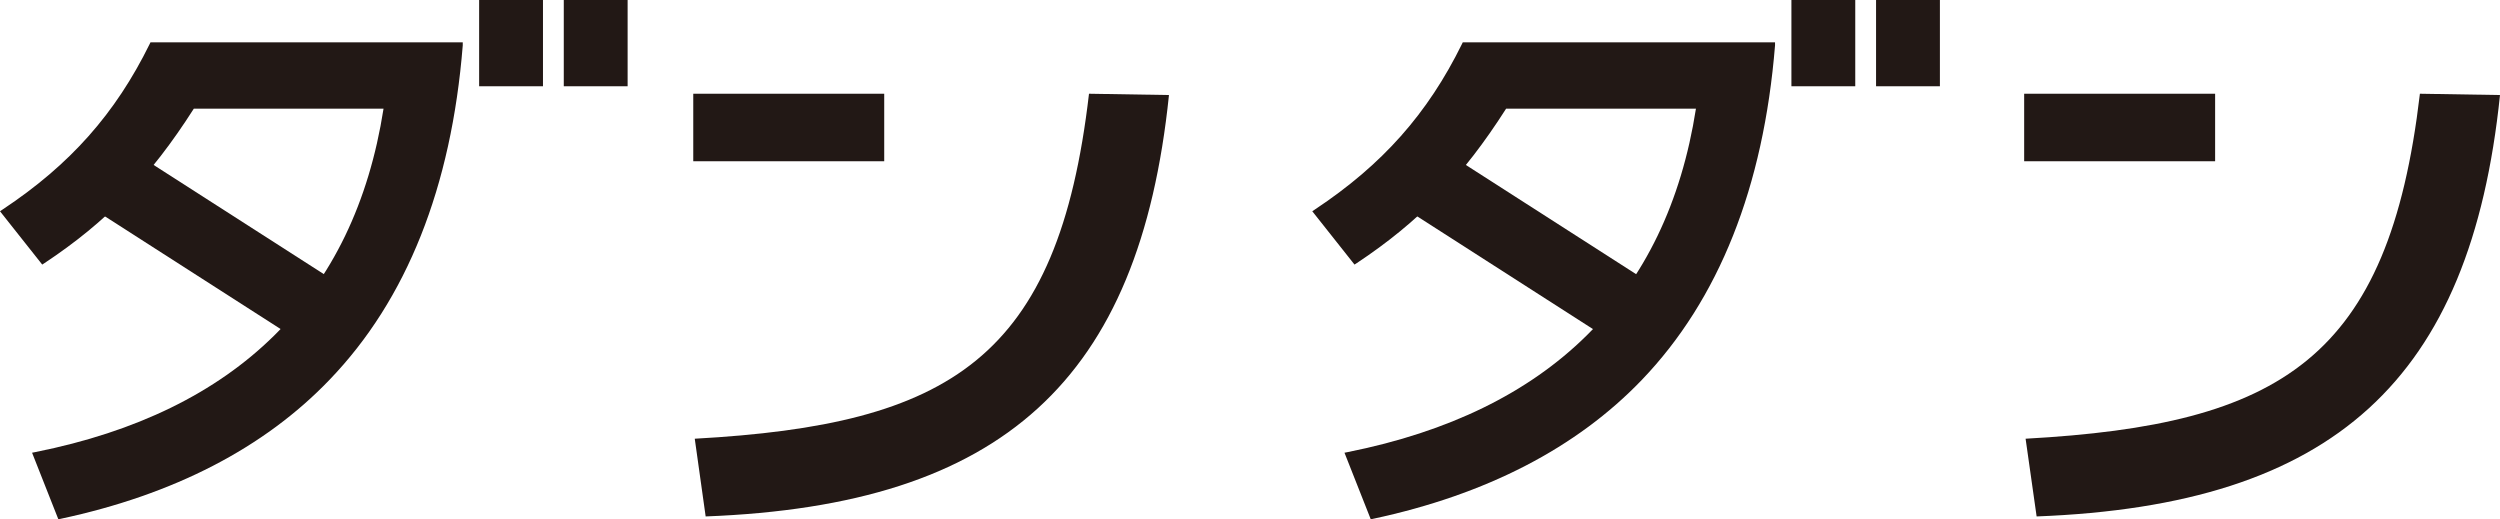
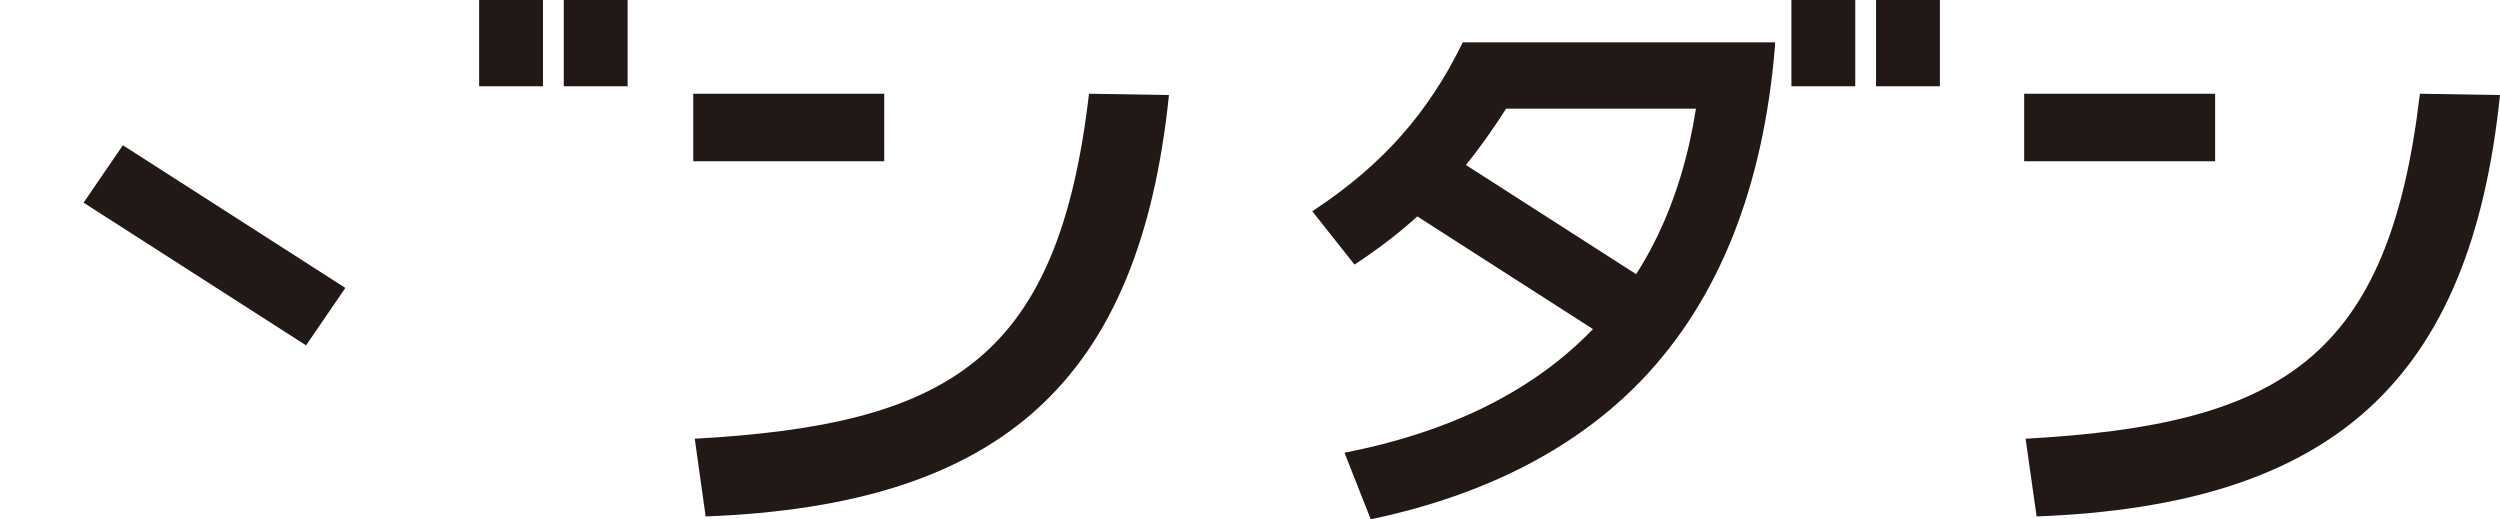
<svg xmlns="http://www.w3.org/2000/svg" id="レイヤー_1" data-name="レイヤー 1" viewBox="0 0 401.4 83.38">
  <defs>
    <style>.cls-1{fill:#221815;}</style>
  </defs>
  <rect class="cls-1" x="76.93" width="10.25" height="13.85" />
  <rect class="cls-1" x="90.52" width="10.25" height="13.85" />
-   <path class="cls-1" d="M478.86,408.88l-.12.25c-5.51,11.2-12.79,19.4-23.61,26.58l-.43.29,6.78,8.56.34-.22c10-6.63,17-13.83,24-24.81h30.46c-4.7,30.1-23.49,48.65-55.87,55.13l-.56.11,4.22,10.69.37-.08c18.17-3.88,32.69-11.39,43.17-22.32C520,450.19,527.18,432.12,529,409.37l0-.49Z" transform="translate(-454.7 -402.08)" />
  <polygon class="cls-1" points="19.73 23.32 13.42 32.54 49.14 55.45 55.45 46.23 19.73 23.32" />
  <rect class="cls-1" x="287.63" width="10.25" height="13.85" />
  <rect class="cls-1" x="301.22" width="10.25" height="13.85" />
  <path class="cls-1" d="M689.56,408.88l-.12.25c-5.51,11.2-12.79,19.4-23.61,26.58l-.43.29,6.78,8.56.34-.22c10-6.63,17-13.83,24-24.81H727c-4.7,30.1-23.49,48.65-55.87,55.13l-.56.11,4.22,10.69.37-.08c18.17-3.88,32.69-11.39,43.17-22.32,12.34-12.87,19.53-30.94,21.37-53.69l0-.49Z" transform="translate(-454.7 -402.08)" />
  <polygon class="cls-1" points="230.42 23.32 224.12 32.54 259.84 55.45 266.14 46.23 230.42 23.32" />
  <path class="cls-1" d="M629.55,417.13c-4.95,42.58-22.28,53.13-63.3,55.39L568,485c47.68-1.82,69.65-21.84,74.39-67.66Z" transform="translate(-454.7 -402.08)" />
  <rect class="cls-1" x="111.31" y="15.05" width="30.66" height="10.84" />
  <path class="cls-1" d="M843.24,417.13c-5,42.58-22.28,53.13-63.31,55.39L781.7,485c47.69-1.82,69.66-21.84,74.4-67.66Z" transform="translate(-454.7 -402.08)" />
  <rect class="cls-1" x="325" y="15.05" width="30.66" height="10.84" />
</svg>